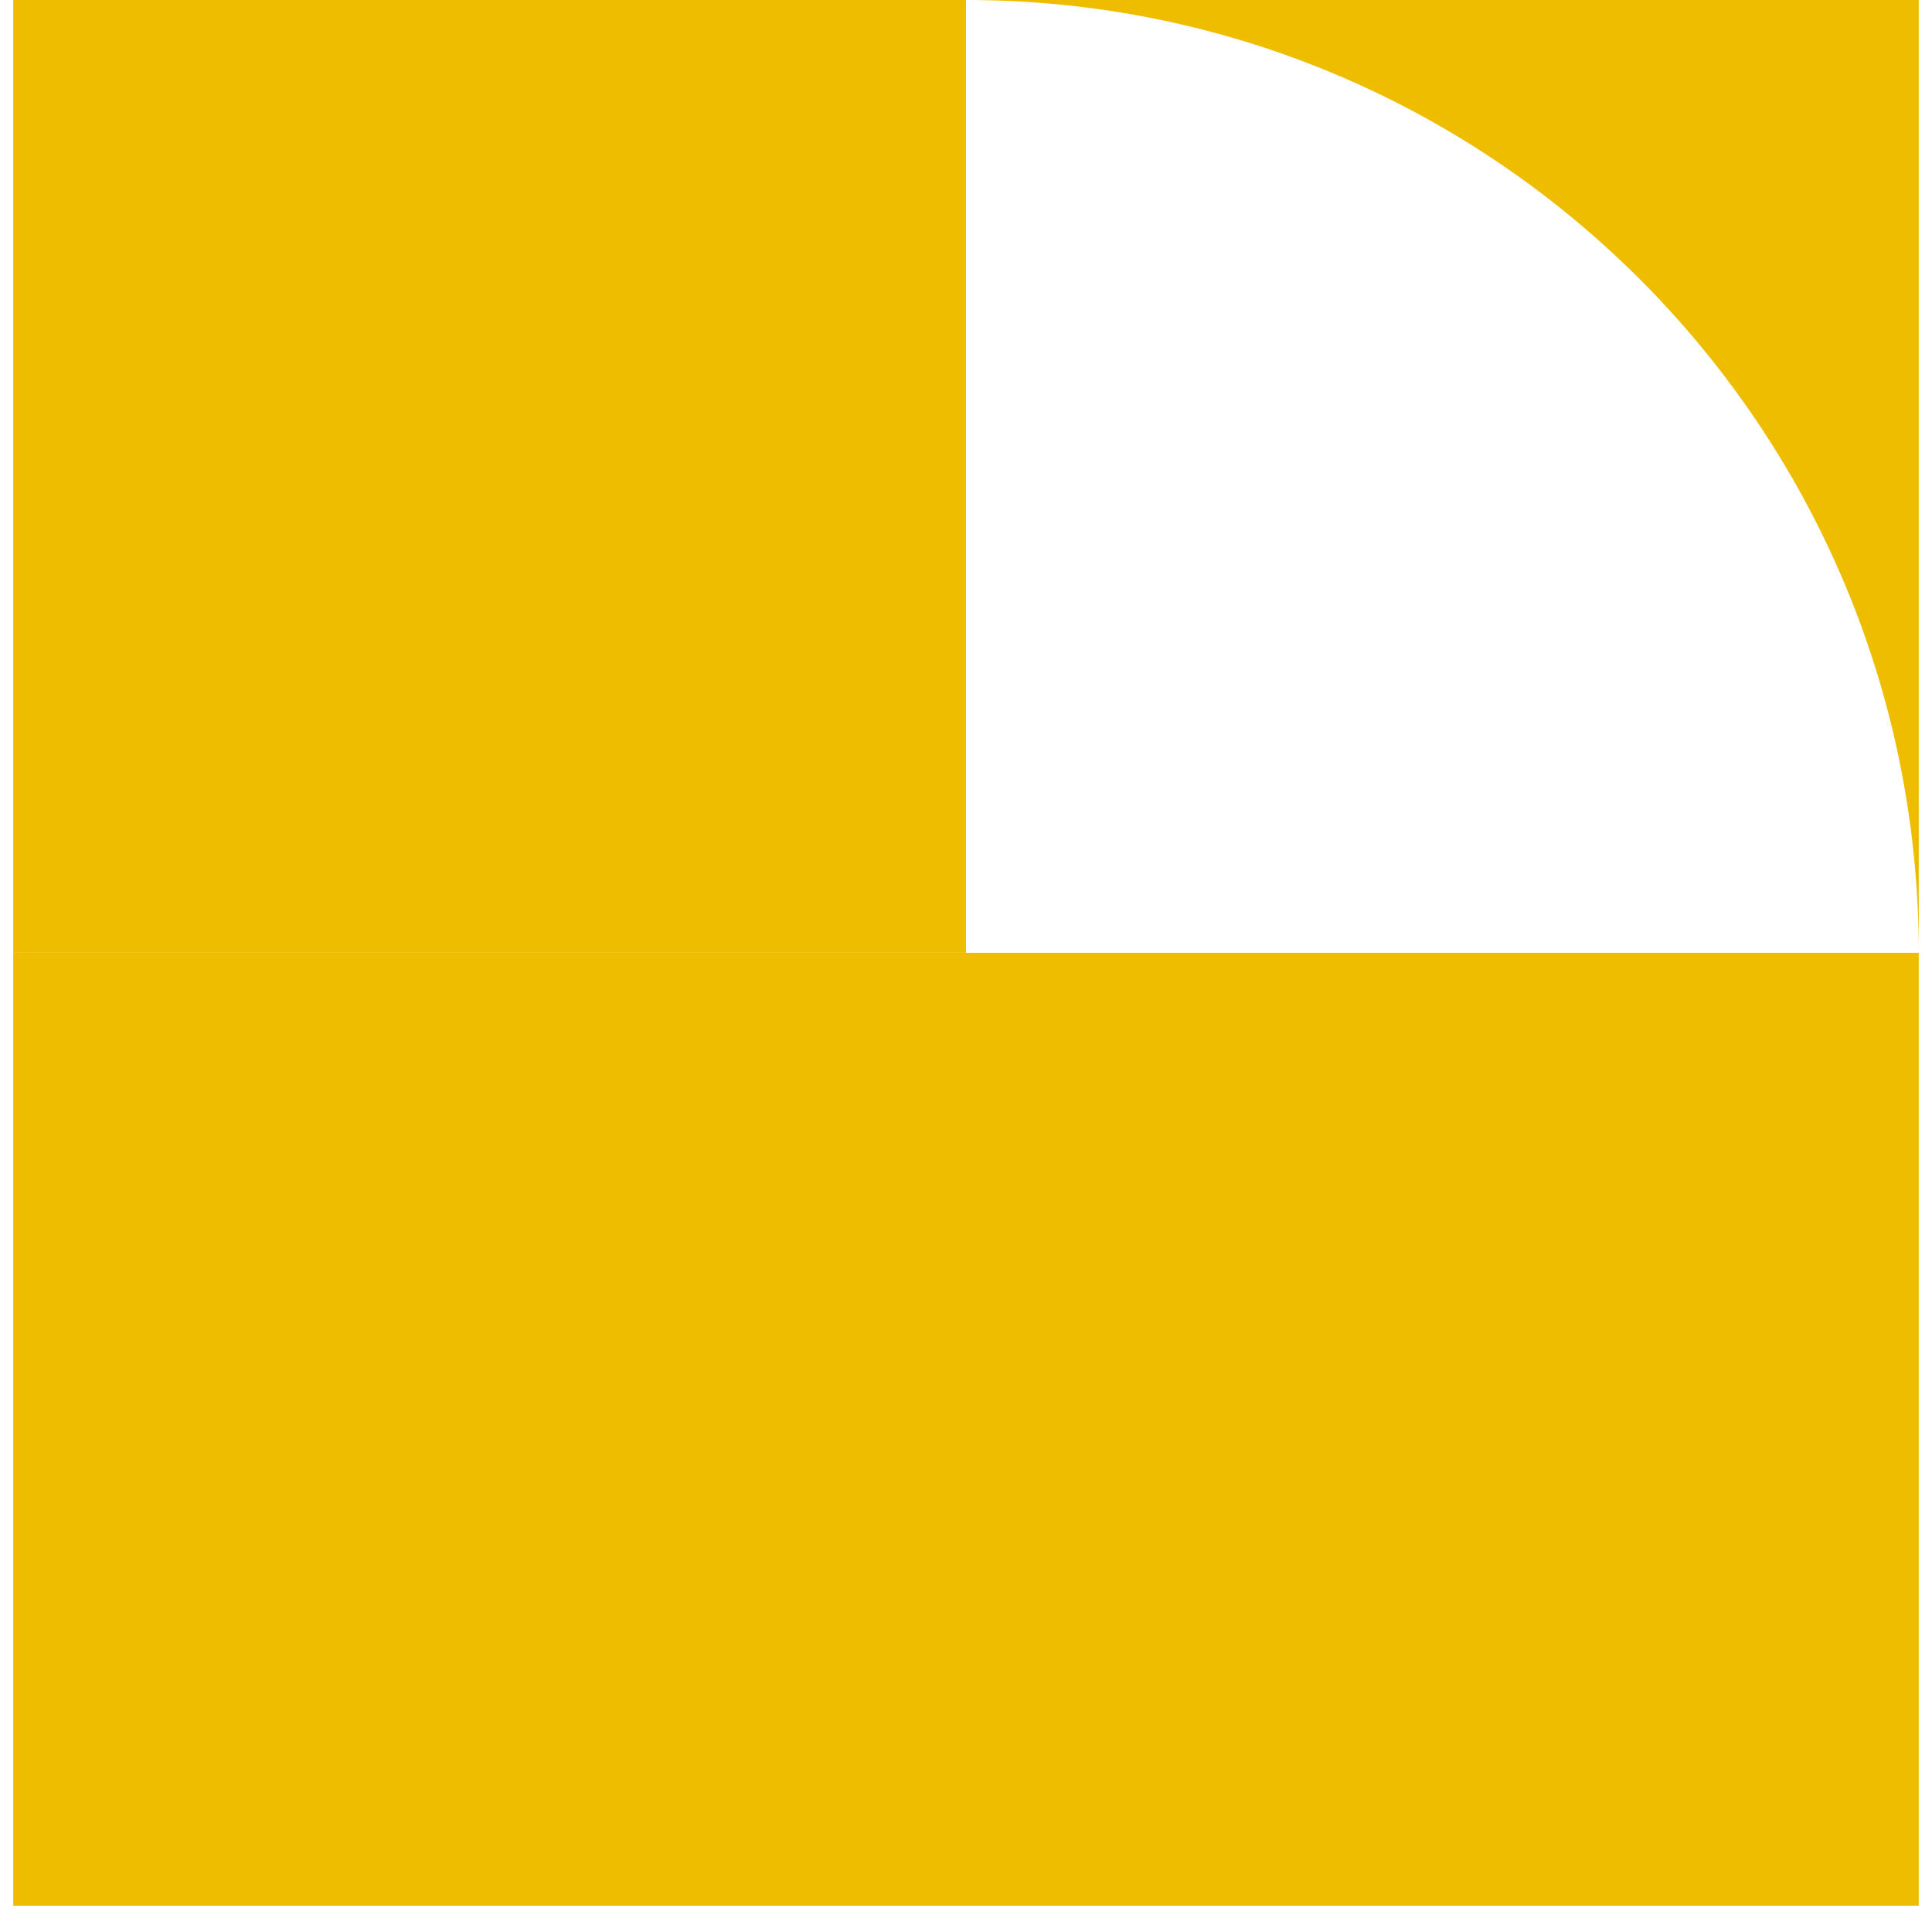
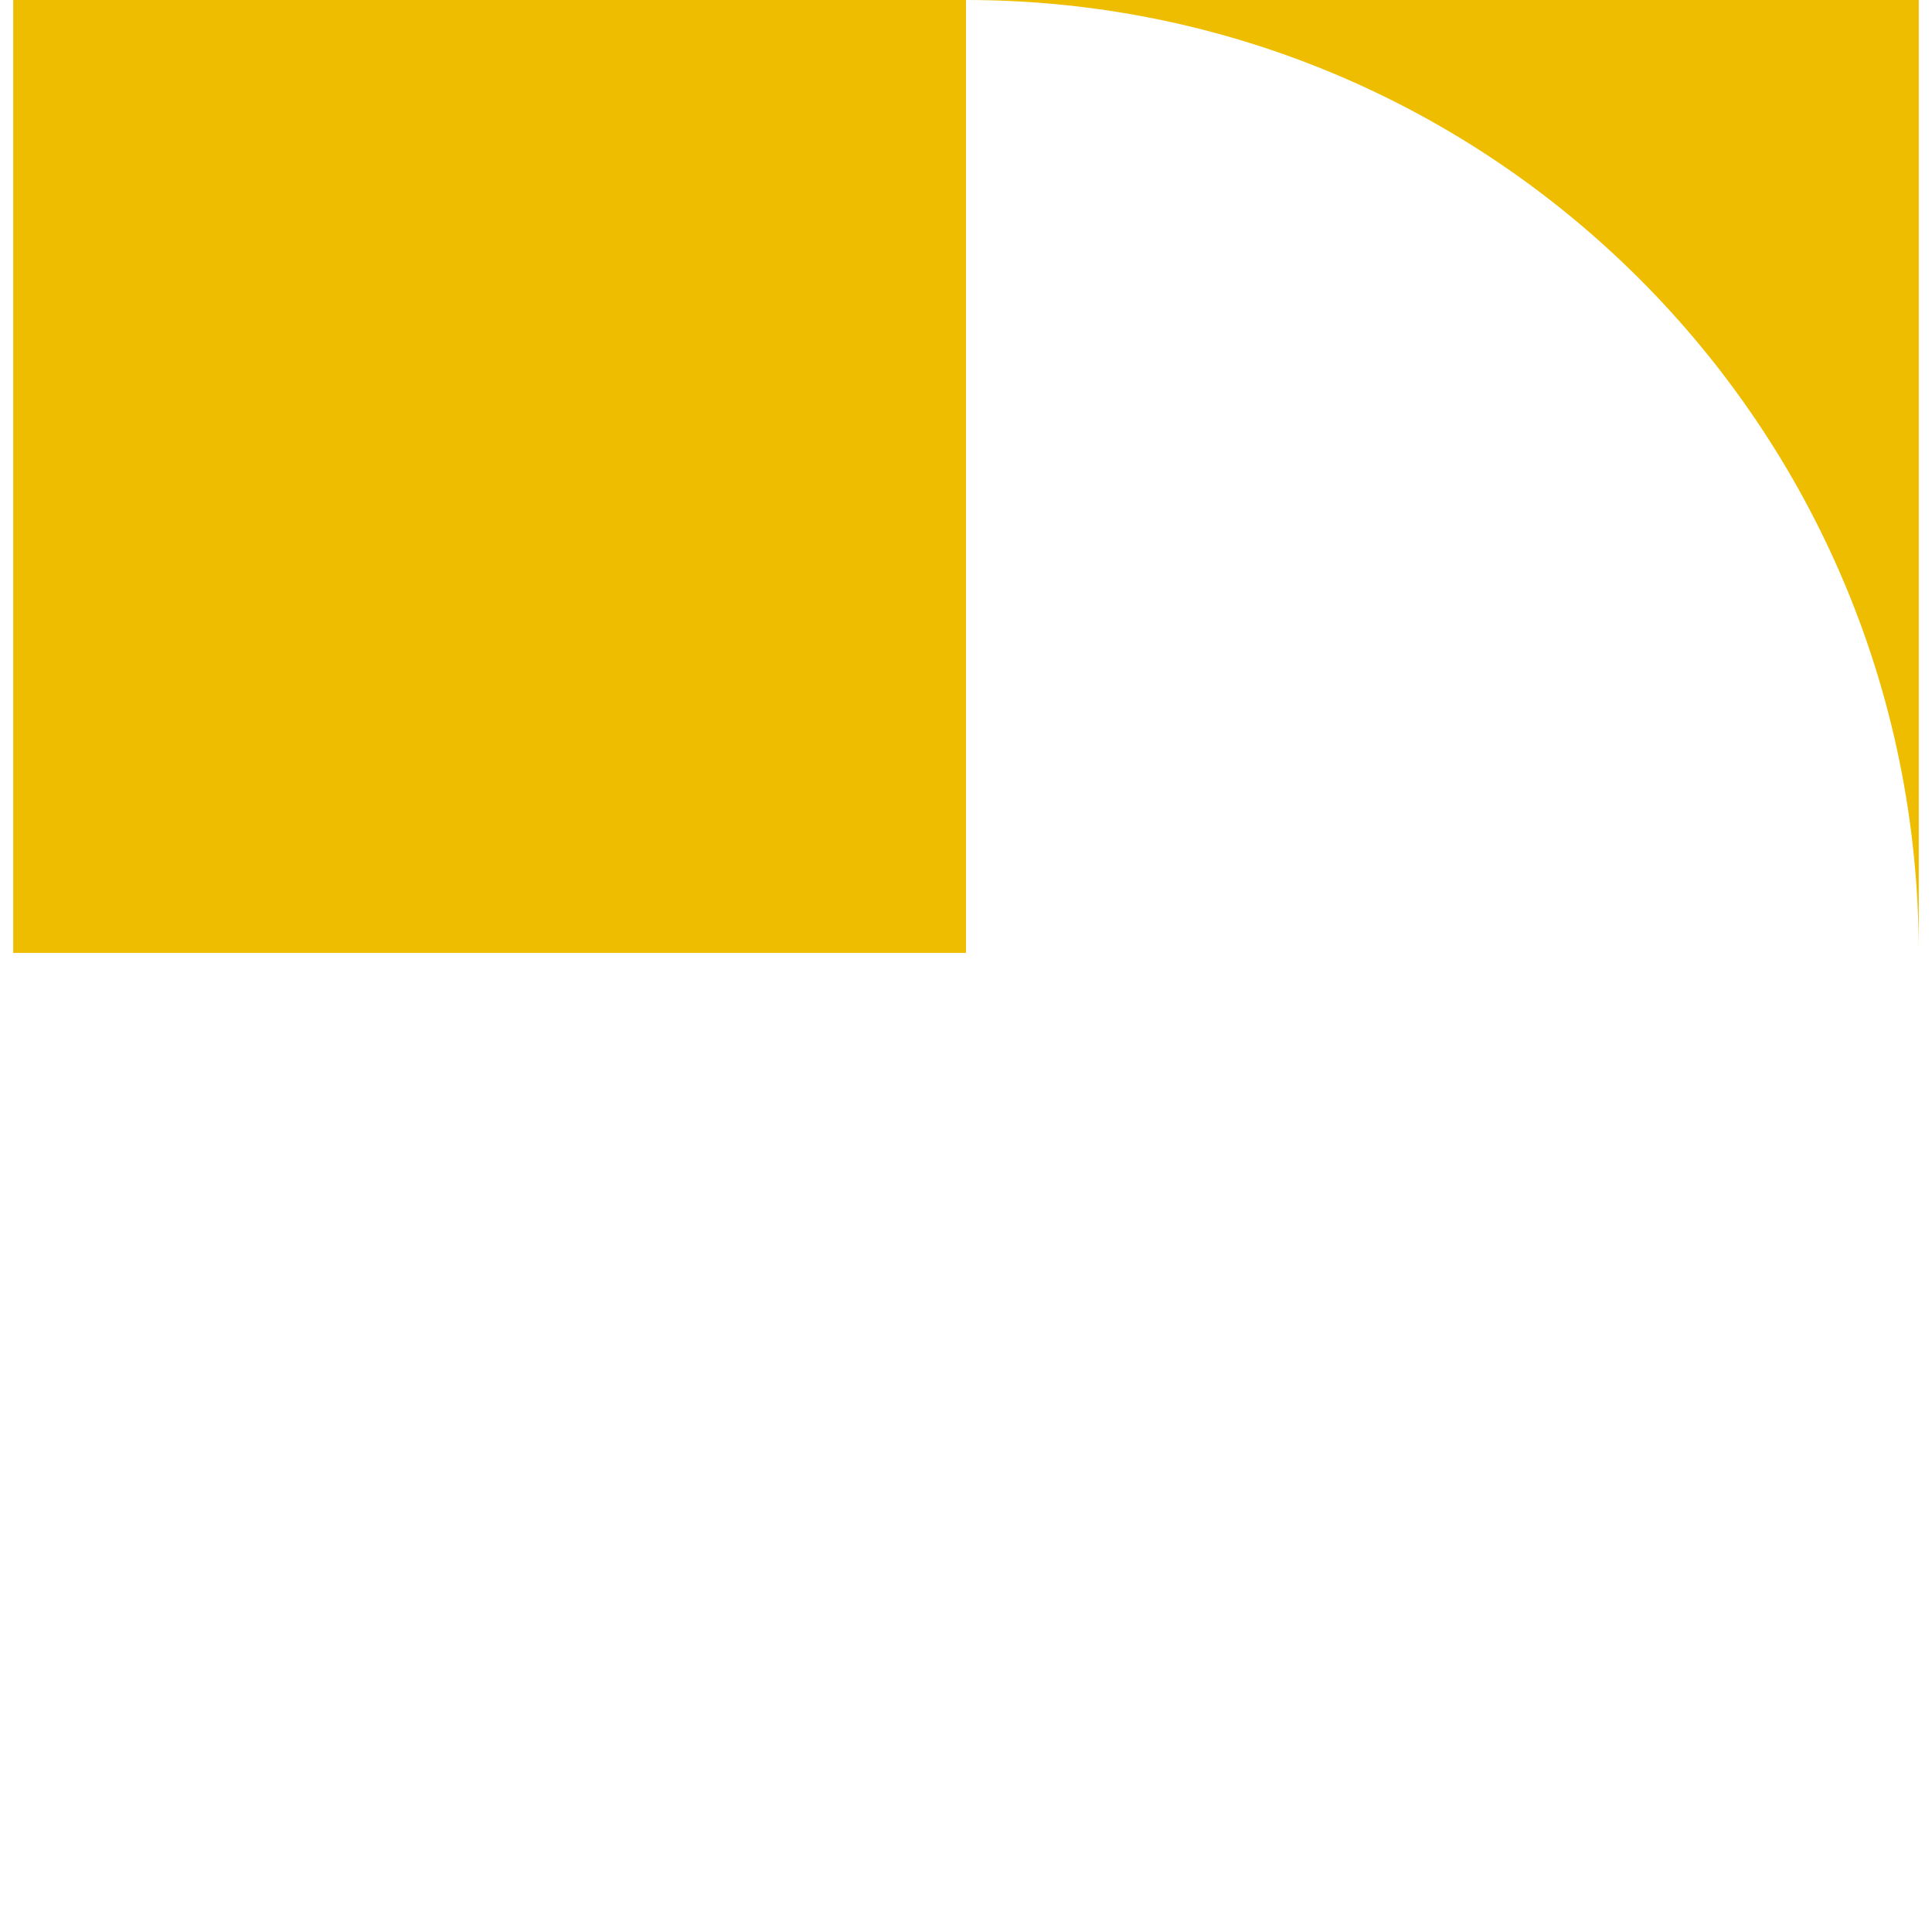
<svg xmlns="http://www.w3.org/2000/svg" width="73" height="72" viewBox="0 0 73 72" fill="none">
-   <path d="M0.5 36L0.5 72H36.5L36.5 36H0.5Z" fill="#EEBD00" />
-   <path d="M36.5 72L36.5 36H72.5V72H36.5Z" fill="#EEBD00" />
+   <path d="M36.5 72L36.5 36V72H36.5Z" fill="#EEBD00" />
  <path d="M0.5 36L0.5 1.57361e-06L36.5 0V36H0.5Z" fill="#EEBD00" />
  <path d="M36.5 0C56.382 -8.69081e-07 72.5 16.118 72.5 36V0H36.5Z" fill="#EEBD00" />
</svg>